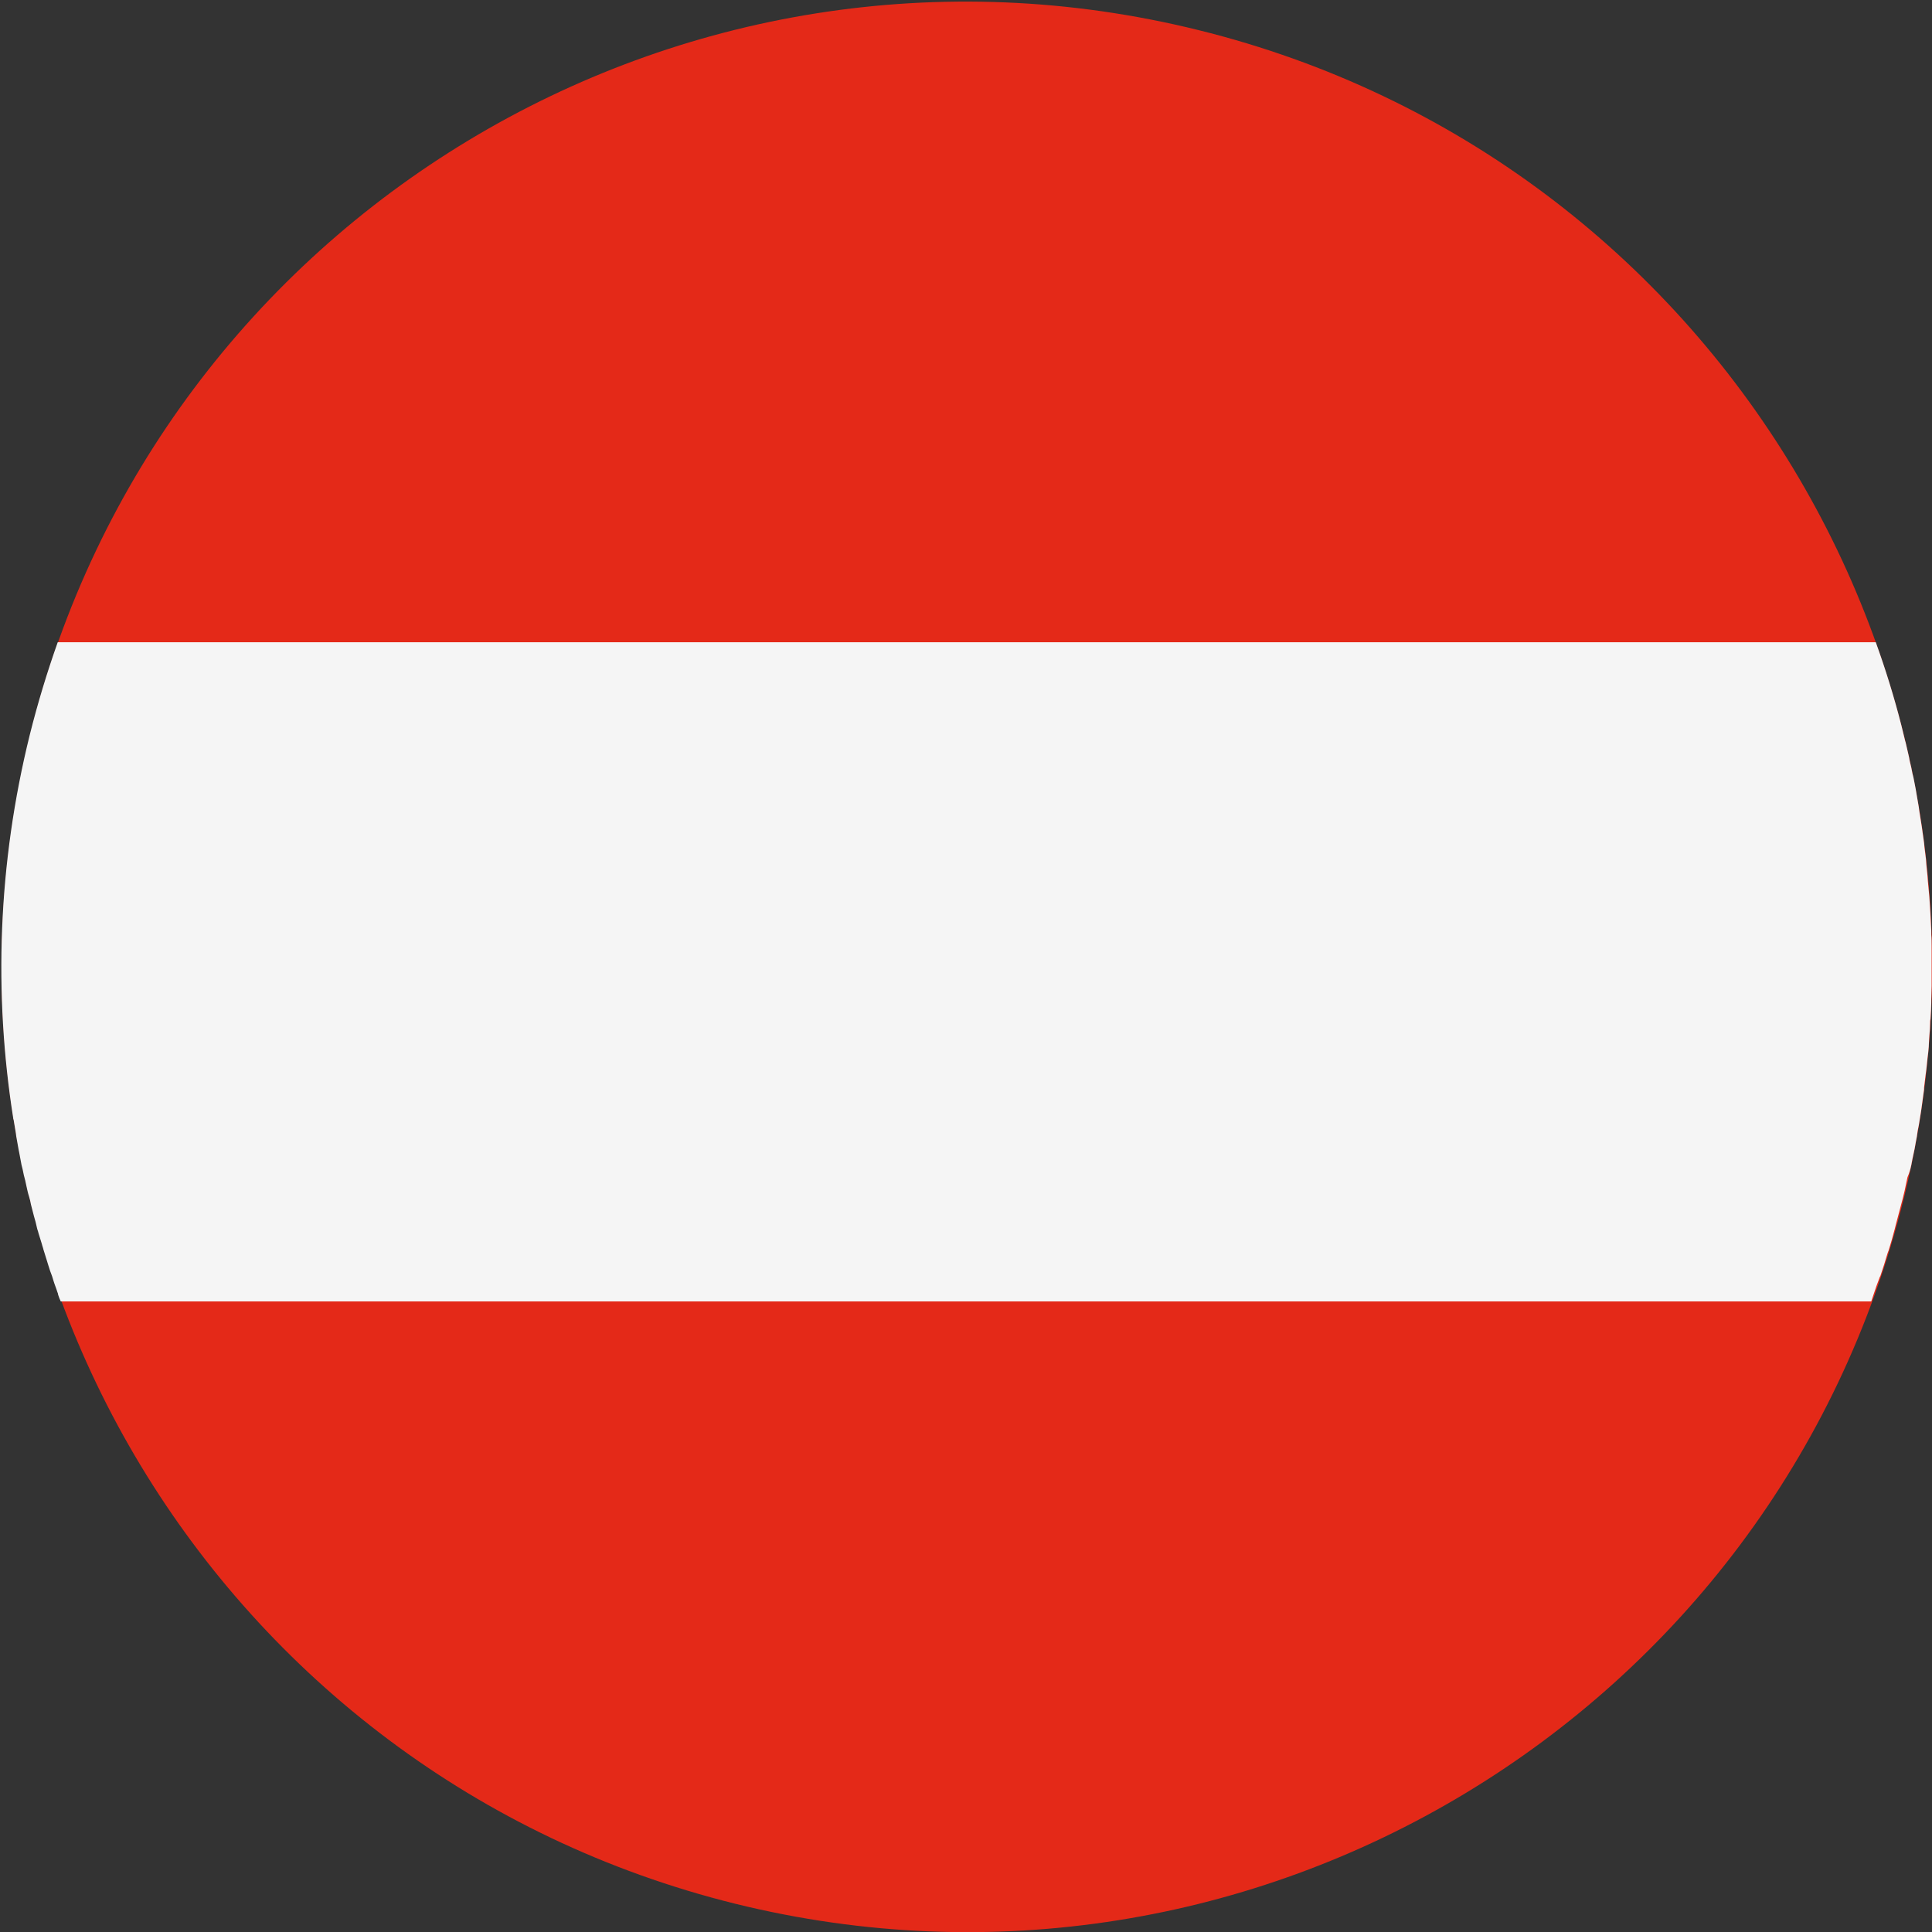
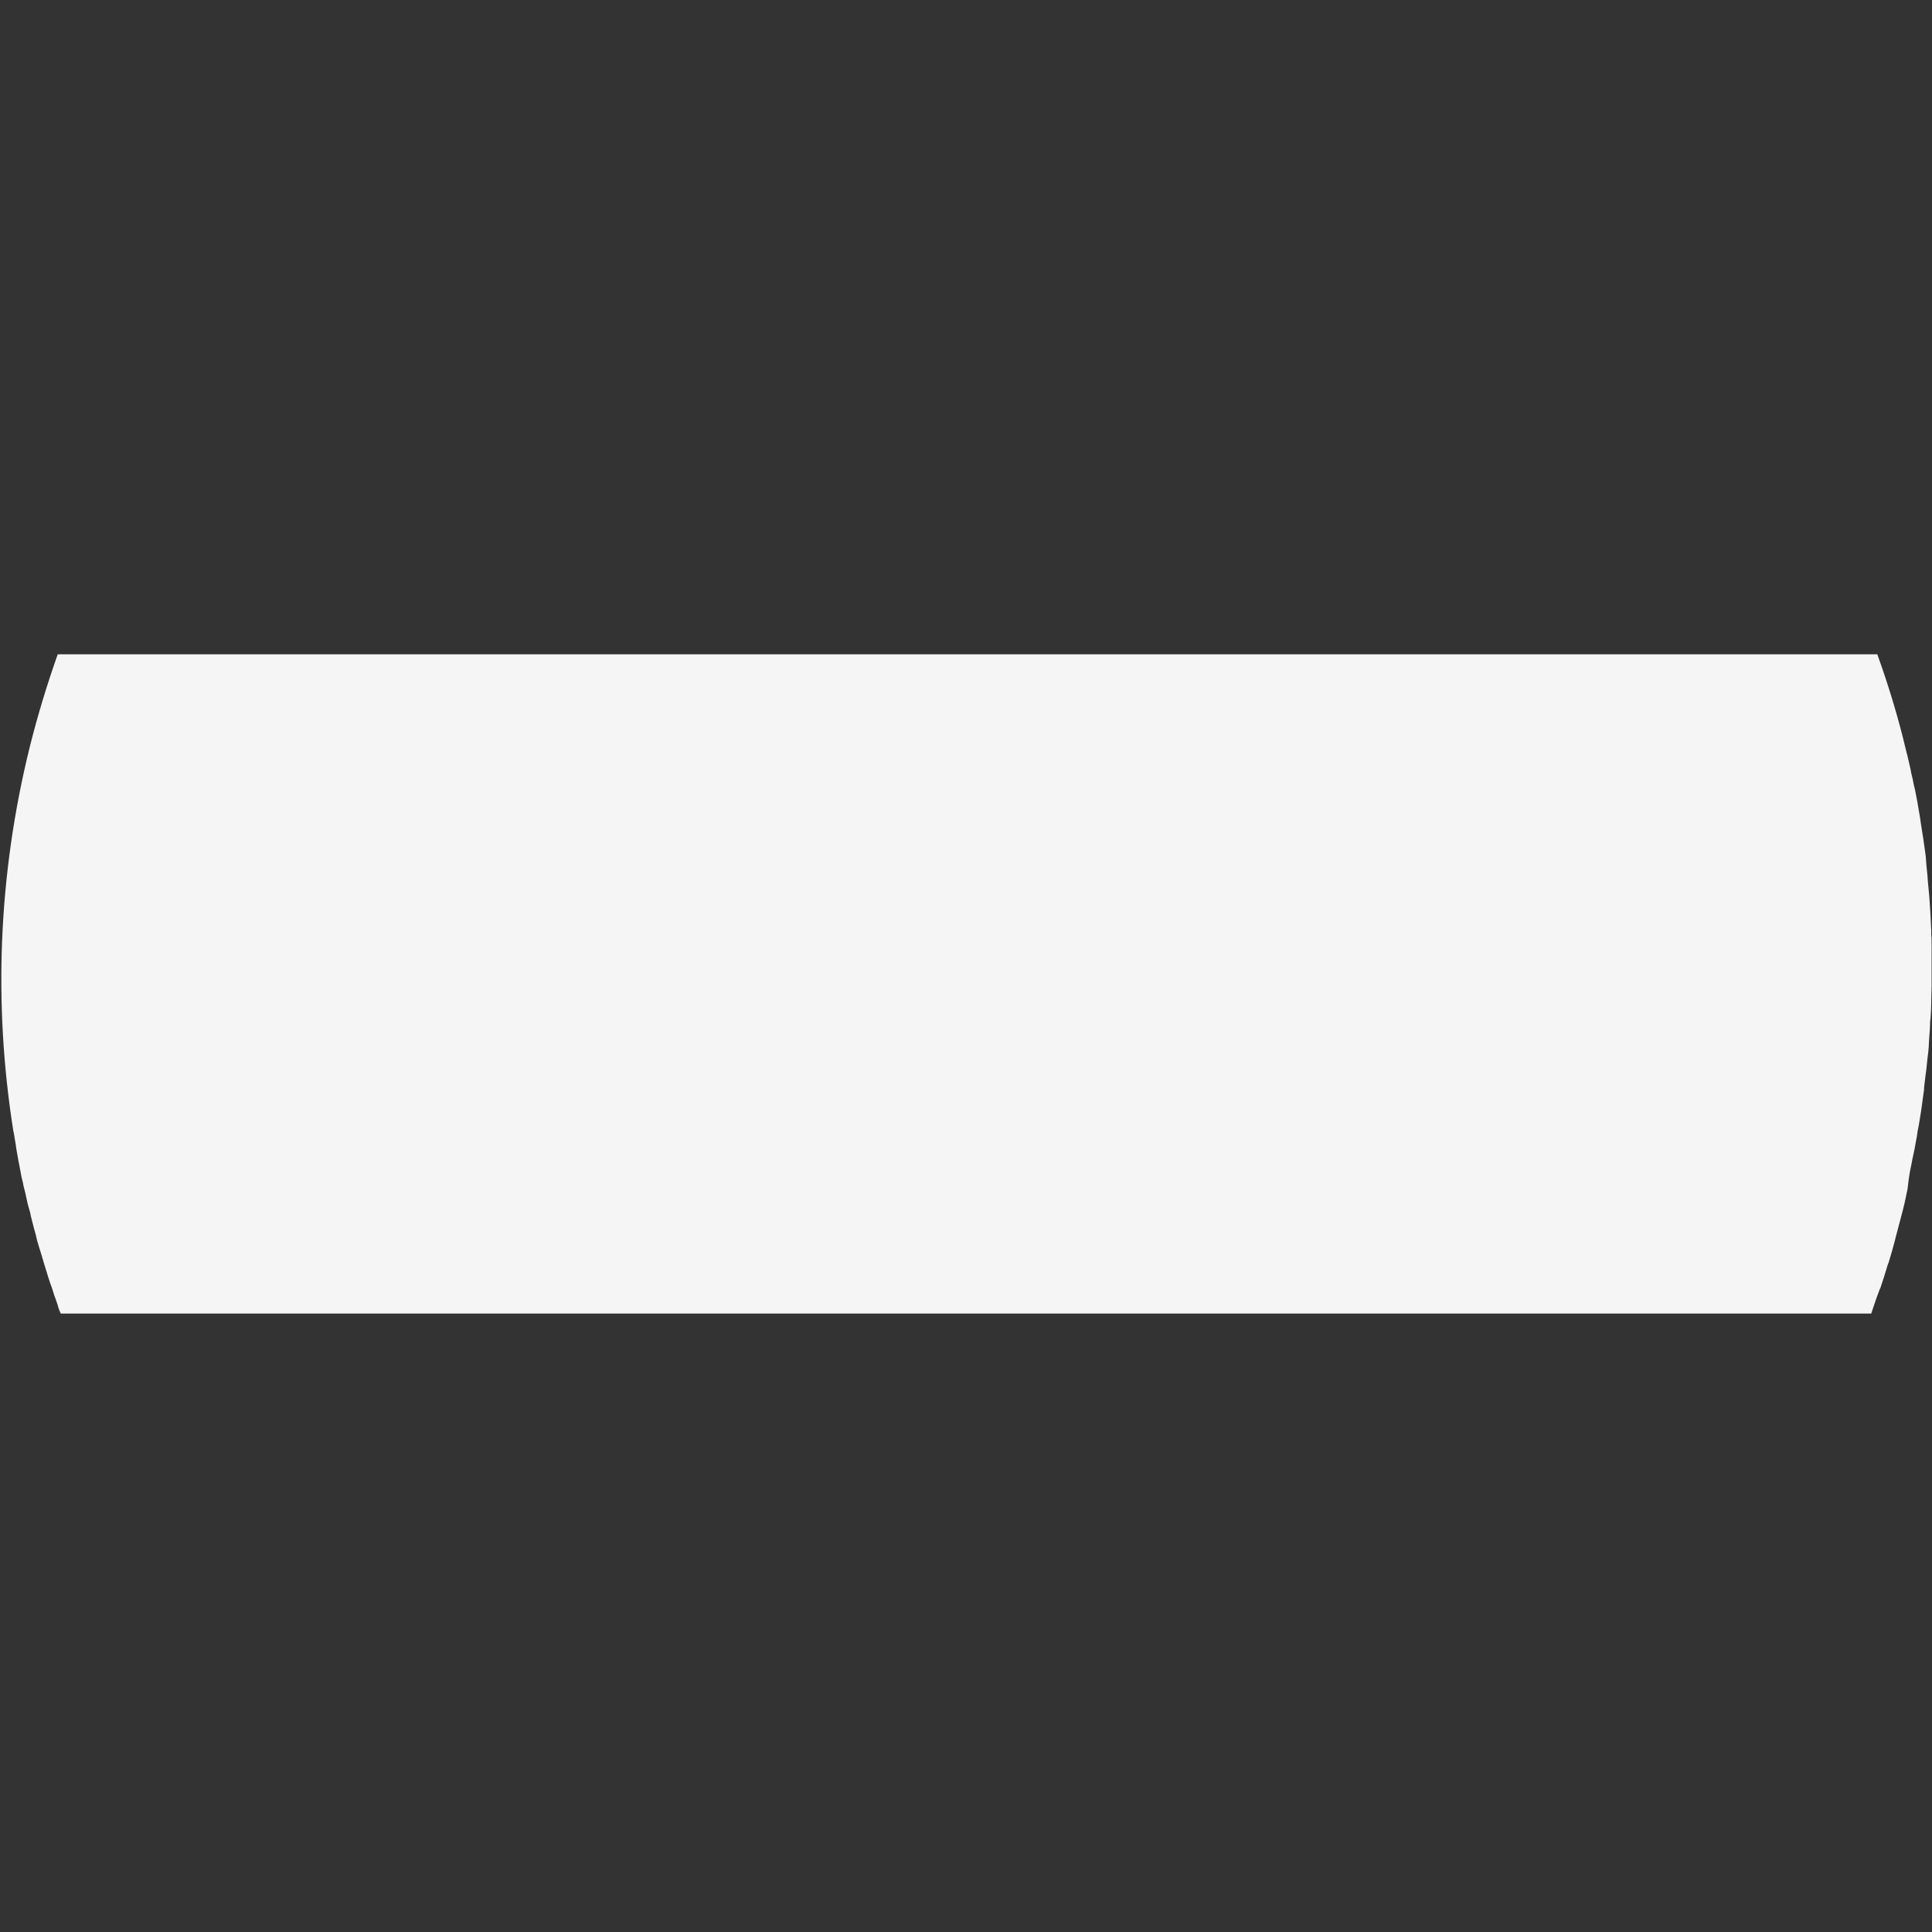
<svg xmlns="http://www.w3.org/2000/svg" version="1.1" id="Vrstva_1" x="0px" y="0px" width="512px" height="512px" viewBox="0 0 512 512" style="enable-background:new 0 0 512 512;" xml:space="preserve">
  <rect x="0" y="0" width="512" height="512" fill="#333333" stroke="none" />
  <style type="text/css">
	.st0{fill:#E42918;}
	.st1{fill:#F5F5F5;}
</style>
  <g>
    <g>
-       <path class="st0" d="M8,194.8C41.9,57.6,180.6-26,317.7,8c137.1,33.9,220.7,172.6,186.8,309.7    c-33.9,137.1-172.6,220.7-309.7,186.8C57.7,470.5-26,331.9,8,194.8" />
-       <path class="st1" d="M506.5,308.8c0.1-0.5,0.2-1.1,0.3-1.6c0.2-0.9,0.4-1.9,0.6-2.8c0.1-0.6,0.2-1.1,0.3-1.7c0.2-1,0.4-2,0.5-3    c0.1-0.5,0.2-1,0.3-1.5c0.2-1.2,0.4-2.5,0.6-3.7c0-0.2,0.1-0.5,0.1-0.7c0.2-1.5,0.4-3,0.6-4.4c0.1-0.4,0.1-0.8,0.1-1.2    c0.1-1.1,0.3-2.2,0.4-3.3c0.1-0.5,0.1-1,0.2-1.5c0.1-1,0.2-1.9,0.3-2.9c0.1-0.5,0.1-1.1,0.2-1.6c0.1-1,0.2-2,0.2-2.9    c0-0.5,0.1-1,0.1-1.5c0.1-1.1,0.2-2.3,0.2-3.4c0-0.3,0-0.7,0.1-1c0.1-1.5,0.2-3,0.2-4.4c0-0.2,0-0.5,0-0.7c0-1.2,0.1-2.4,0.1-3.7    c0-0.5,0-0.9,0-1.4c0-1,0-2,0-3v-1.5c0-1,0-2,0-3c0-0.5,0-1,0-1.5c0-1.1,0-2.2-0.1-3.2c0-0.4,0-0.7,0-1.1    c-0.1-2.9-0.3-5.8-0.5-8.8c0-0.4-0.1-0.8-0.1-1.1c-0.1-1.1-0.2-2.1-0.3-3.2c0-0.5-0.1-0.9-0.1-1.4c-0.1-1-0.2-2-0.3-3    c0-0.5-0.1-0.9-0.1-1.4c-0.1-1.1-0.3-2.1-0.4-3.2c0-0.4-0.1-0.7-0.1-1.1c-0.4-2.9-0.8-5.8-1.3-8.7c0-0.3-0.1-0.5-0.1-0.8    c-0.2-1.2-0.4-2.3-0.6-3.5c-0.1-0.4-0.1-0.8-0.2-1.2c-0.2-1-0.4-2.1-0.6-3.1c-0.1-0.4-0.2-0.8-0.3-1.2c-0.2-1.1-0.4-2.1-0.7-3.2    c-0.1-0.4-0.1-0.7-0.2-1.1c-0.3-1.3-0.6-2.6-0.9-3.9l-0.1-0.3c-0.3-1.4-0.7-2.7-1-4.1h0c-1.9-7.5-4.2-14.9-6.8-22.1H15.3    c-2.8,7.9-5.3,16.1-7.4,24.5c-8.5,34.3-9.6,68.7-4.4,101.6c0,0.1,0,0.3,0.1,0.4c0.2,1.2,0.4,2.4,0.6,3.6c0,0.3,0.1,0.5,0.1,0.8    c0.2,1.1,0.4,2.2,0.6,3.4c0.1,0.3,0.1,0.7,0.2,1c0.2,1.1,0.4,2.1,0.6,3.2c0.1,0.4,0.2,0.8,0.3,1.2c0.2,1,0.4,2,0.7,3    c0.1,0.5,0.2,0.9,0.3,1.4c0.2,0.9,0.4,1.9,0.7,2.8c0.2,0.7,0.4,1.4,0.5,2.1c0.3,1,0.5,2.1,0.8,3.1c0.3,1,0.6,2.1,0.8,3.1    c0.1,0.5,0.3,0.9,0.4,1.4c0.3,1,0.6,2,0.9,2.9c0.1,0.5,0.3,0.9,0.4,1.4c0.3,1,0.6,1.9,0.9,2.9c0.1,0.4,0.3,0.9,0.4,1.3    c0.3,1,0.6,1.9,1,2.9c0.1,0.4,0.3,0.9,0.4,1.3c0.3,1,0.7,1.9,1,2.9c0.1,0.2,0.2,0.5,0.2,0.7h0c0.2,0.6,0.4,1.2,0.7,1.8h479.8    c0.2-0.6,0.4-1.2,0.6-1.8h0c0.5-1.5,1-3,1.6-4.5c0-0.1,0.1-0.3,0.2-0.4c0.7-2,1.3-4,1.9-6c0.1-0.3,0.2-0.6,0.3-0.8    c0.6-1.9,1.1-3.7,1.6-5.6c0.1-0.4,0.2-0.8,0.3-1.2c0.6-2.2,1.2-4.5,1.8-6.8c0.4-1.5,0.7-2.9,1-4.4c0.1-0.5,0.2-0.9,0.3-1.4    C506,310.8,506.3,309.8,506.5,308.8" />
+       <path class="st1" d="M506.5,308.8c0.1-0.5,0.2-1.1,0.3-1.6c0.2-0.9,0.4-1.9,0.6-2.8c0.1-0.6,0.2-1.1,0.3-1.7c0.2-1,0.4-2,0.5-3    c0.1-0.5,0.2-1,0.3-1.5c0.2-1.2,0.4-2.5,0.6-3.7c0-0.2,0.1-0.5,0.1-0.7c0.2-1.5,0.4-3,0.6-4.4c0.1-0.4,0.1-0.8,0.1-1.2    c0.1-1.1,0.3-2.2,0.4-3.3c0.1-0.5,0.1-1,0.2-1.5c0.1-1,0.2-1.9,0.3-2.9c0.1-0.5,0.1-1.1,0.2-1.6c0.1-1,0.2-2,0.2-2.9    c0-0.5,0.1-1,0.1-1.5c0.1-1.1,0.2-2.3,0.2-3.4c0-0.3,0-0.7,0.1-1c0.1-1.5,0.2-3,0.2-4.4c0-0.2,0-0.5,0-0.7c0-1.2,0.1-2.4,0.1-3.7    c0-0.5,0-0.9,0-1.4c0-1,0-2,0-3v-1.5c0-1,0-2,0-3c0-0.5,0-1,0-1.5c0-1.1,0-2.2-0.1-3.2c0-0.4,0-0.7,0-1.1    c-0.1-2.9-0.3-5.8-0.5-8.8c0-0.4-0.1-0.8-0.1-1.1c-0.1-1.1-0.2-2.1-0.3-3.2c0-0.5-0.1-0.9-0.1-1.4c-0.1-1-0.2-2-0.3-3    c0-0.5-0.1-0.9-0.1-1.4c0-0.4-0.1-0.7-0.1-1.1c-0.4-2.9-0.8-5.8-1.3-8.7c0-0.3-0.1-0.5-0.1-0.8    c-0.2-1.2-0.4-2.3-0.6-3.5c-0.1-0.4-0.1-0.8-0.2-1.2c-0.2-1-0.4-2.1-0.6-3.1c-0.1-0.4-0.2-0.8-0.3-1.2c-0.2-1.1-0.4-2.1-0.7-3.2    c-0.1-0.4-0.1-0.7-0.2-1.1c-0.3-1.3-0.6-2.6-0.9-3.9l-0.1-0.3c-0.3-1.4-0.7-2.7-1-4.1h0c-1.9-7.5-4.2-14.9-6.8-22.1H15.3    c-2.8,7.9-5.3,16.1-7.4,24.5c-8.5,34.3-9.6,68.7-4.4,101.6c0,0.1,0,0.3,0.1,0.4c0.2,1.2,0.4,2.4,0.6,3.6c0,0.3,0.1,0.5,0.1,0.8    c0.2,1.1,0.4,2.2,0.6,3.4c0.1,0.3,0.1,0.7,0.2,1c0.2,1.1,0.4,2.1,0.6,3.2c0.1,0.4,0.2,0.8,0.3,1.2c0.2,1,0.4,2,0.7,3    c0.1,0.5,0.2,0.9,0.3,1.4c0.2,0.9,0.4,1.9,0.7,2.8c0.2,0.7,0.4,1.4,0.5,2.1c0.3,1,0.5,2.1,0.8,3.1c0.3,1,0.6,2.1,0.8,3.1    c0.1,0.5,0.3,0.9,0.4,1.4c0.3,1,0.6,2,0.9,2.9c0.1,0.5,0.3,0.9,0.4,1.4c0.3,1,0.6,1.9,0.9,2.9c0.1,0.4,0.3,0.9,0.4,1.3    c0.3,1,0.6,1.9,1,2.9c0.1,0.4,0.3,0.9,0.4,1.3c0.3,1,0.7,1.9,1,2.9c0.1,0.2,0.2,0.5,0.2,0.7h0c0.2,0.6,0.4,1.2,0.7,1.8h479.8    c0.2-0.6,0.4-1.2,0.6-1.8h0c0.5-1.5,1-3,1.6-4.5c0-0.1,0.1-0.3,0.2-0.4c0.7-2,1.3-4,1.9-6c0.1-0.3,0.2-0.6,0.3-0.8    c0.6-1.9,1.1-3.7,1.6-5.6c0.1-0.4,0.2-0.8,0.3-1.2c0.6-2.2,1.2-4.5,1.8-6.8c0.4-1.5,0.7-2.9,1-4.4c0.1-0.5,0.2-0.9,0.3-1.4    C506,310.8,506.3,309.8,506.5,308.8" />
    </g>
  </g>
</svg>